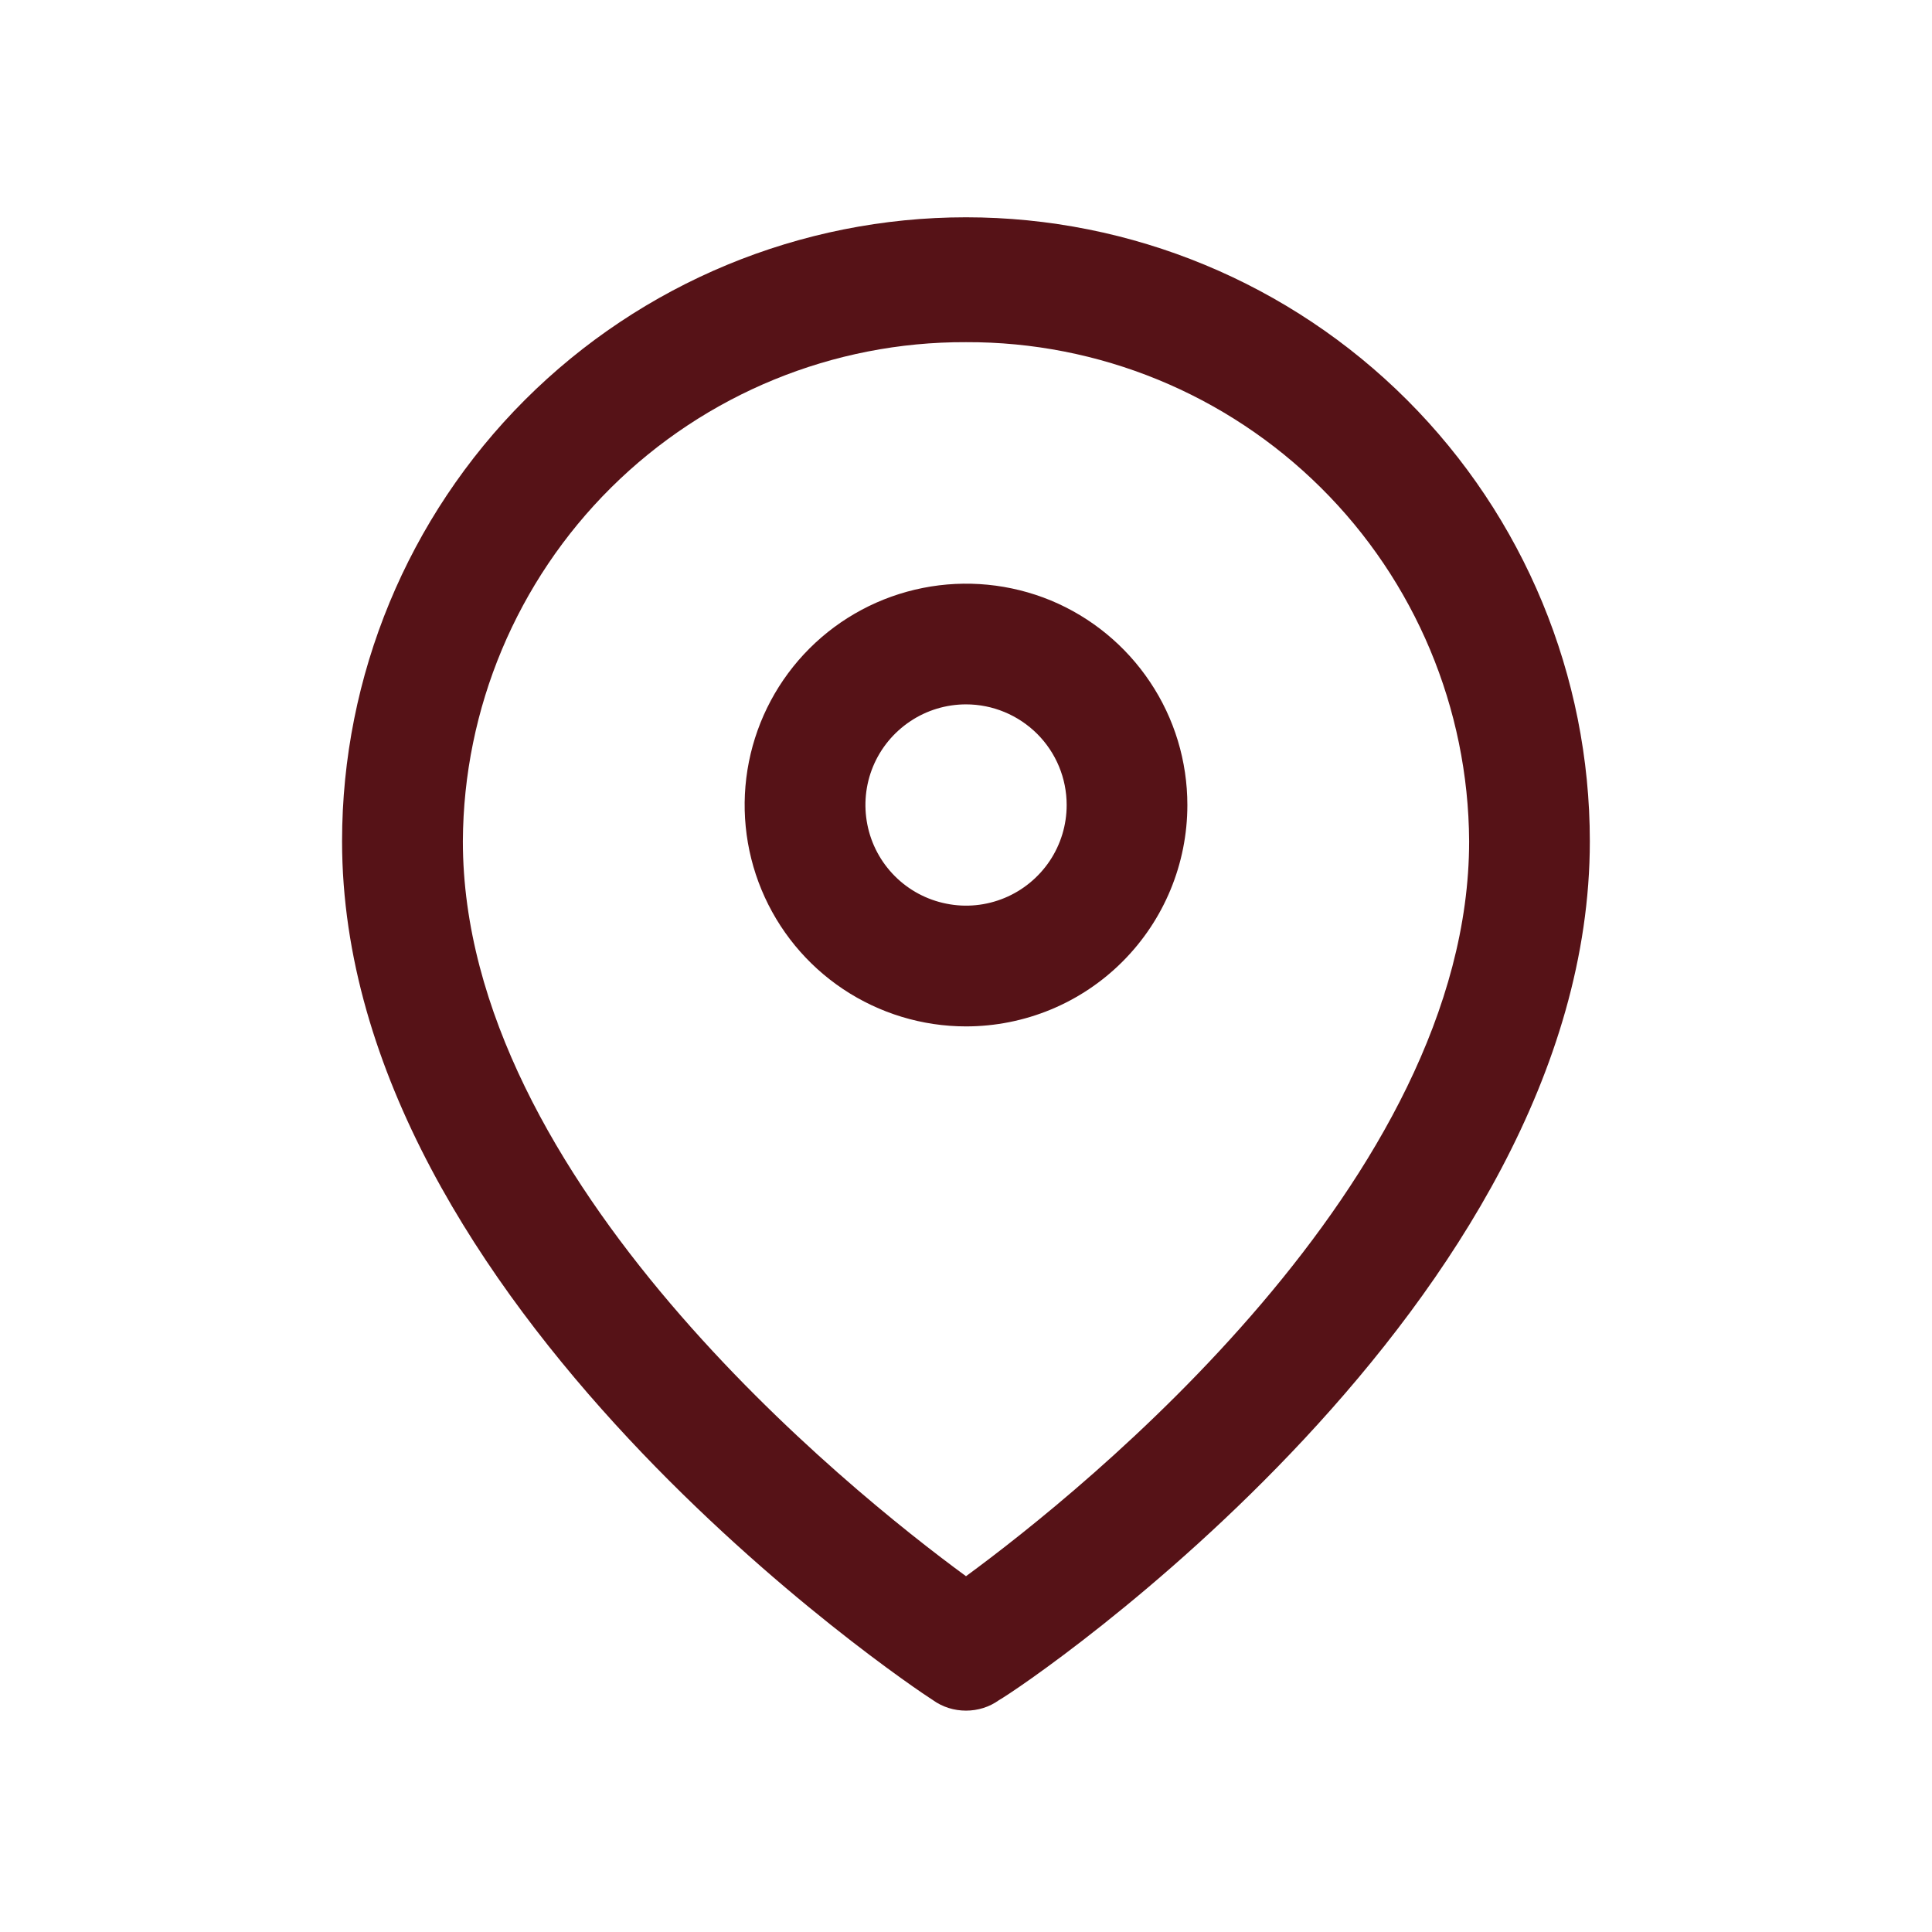
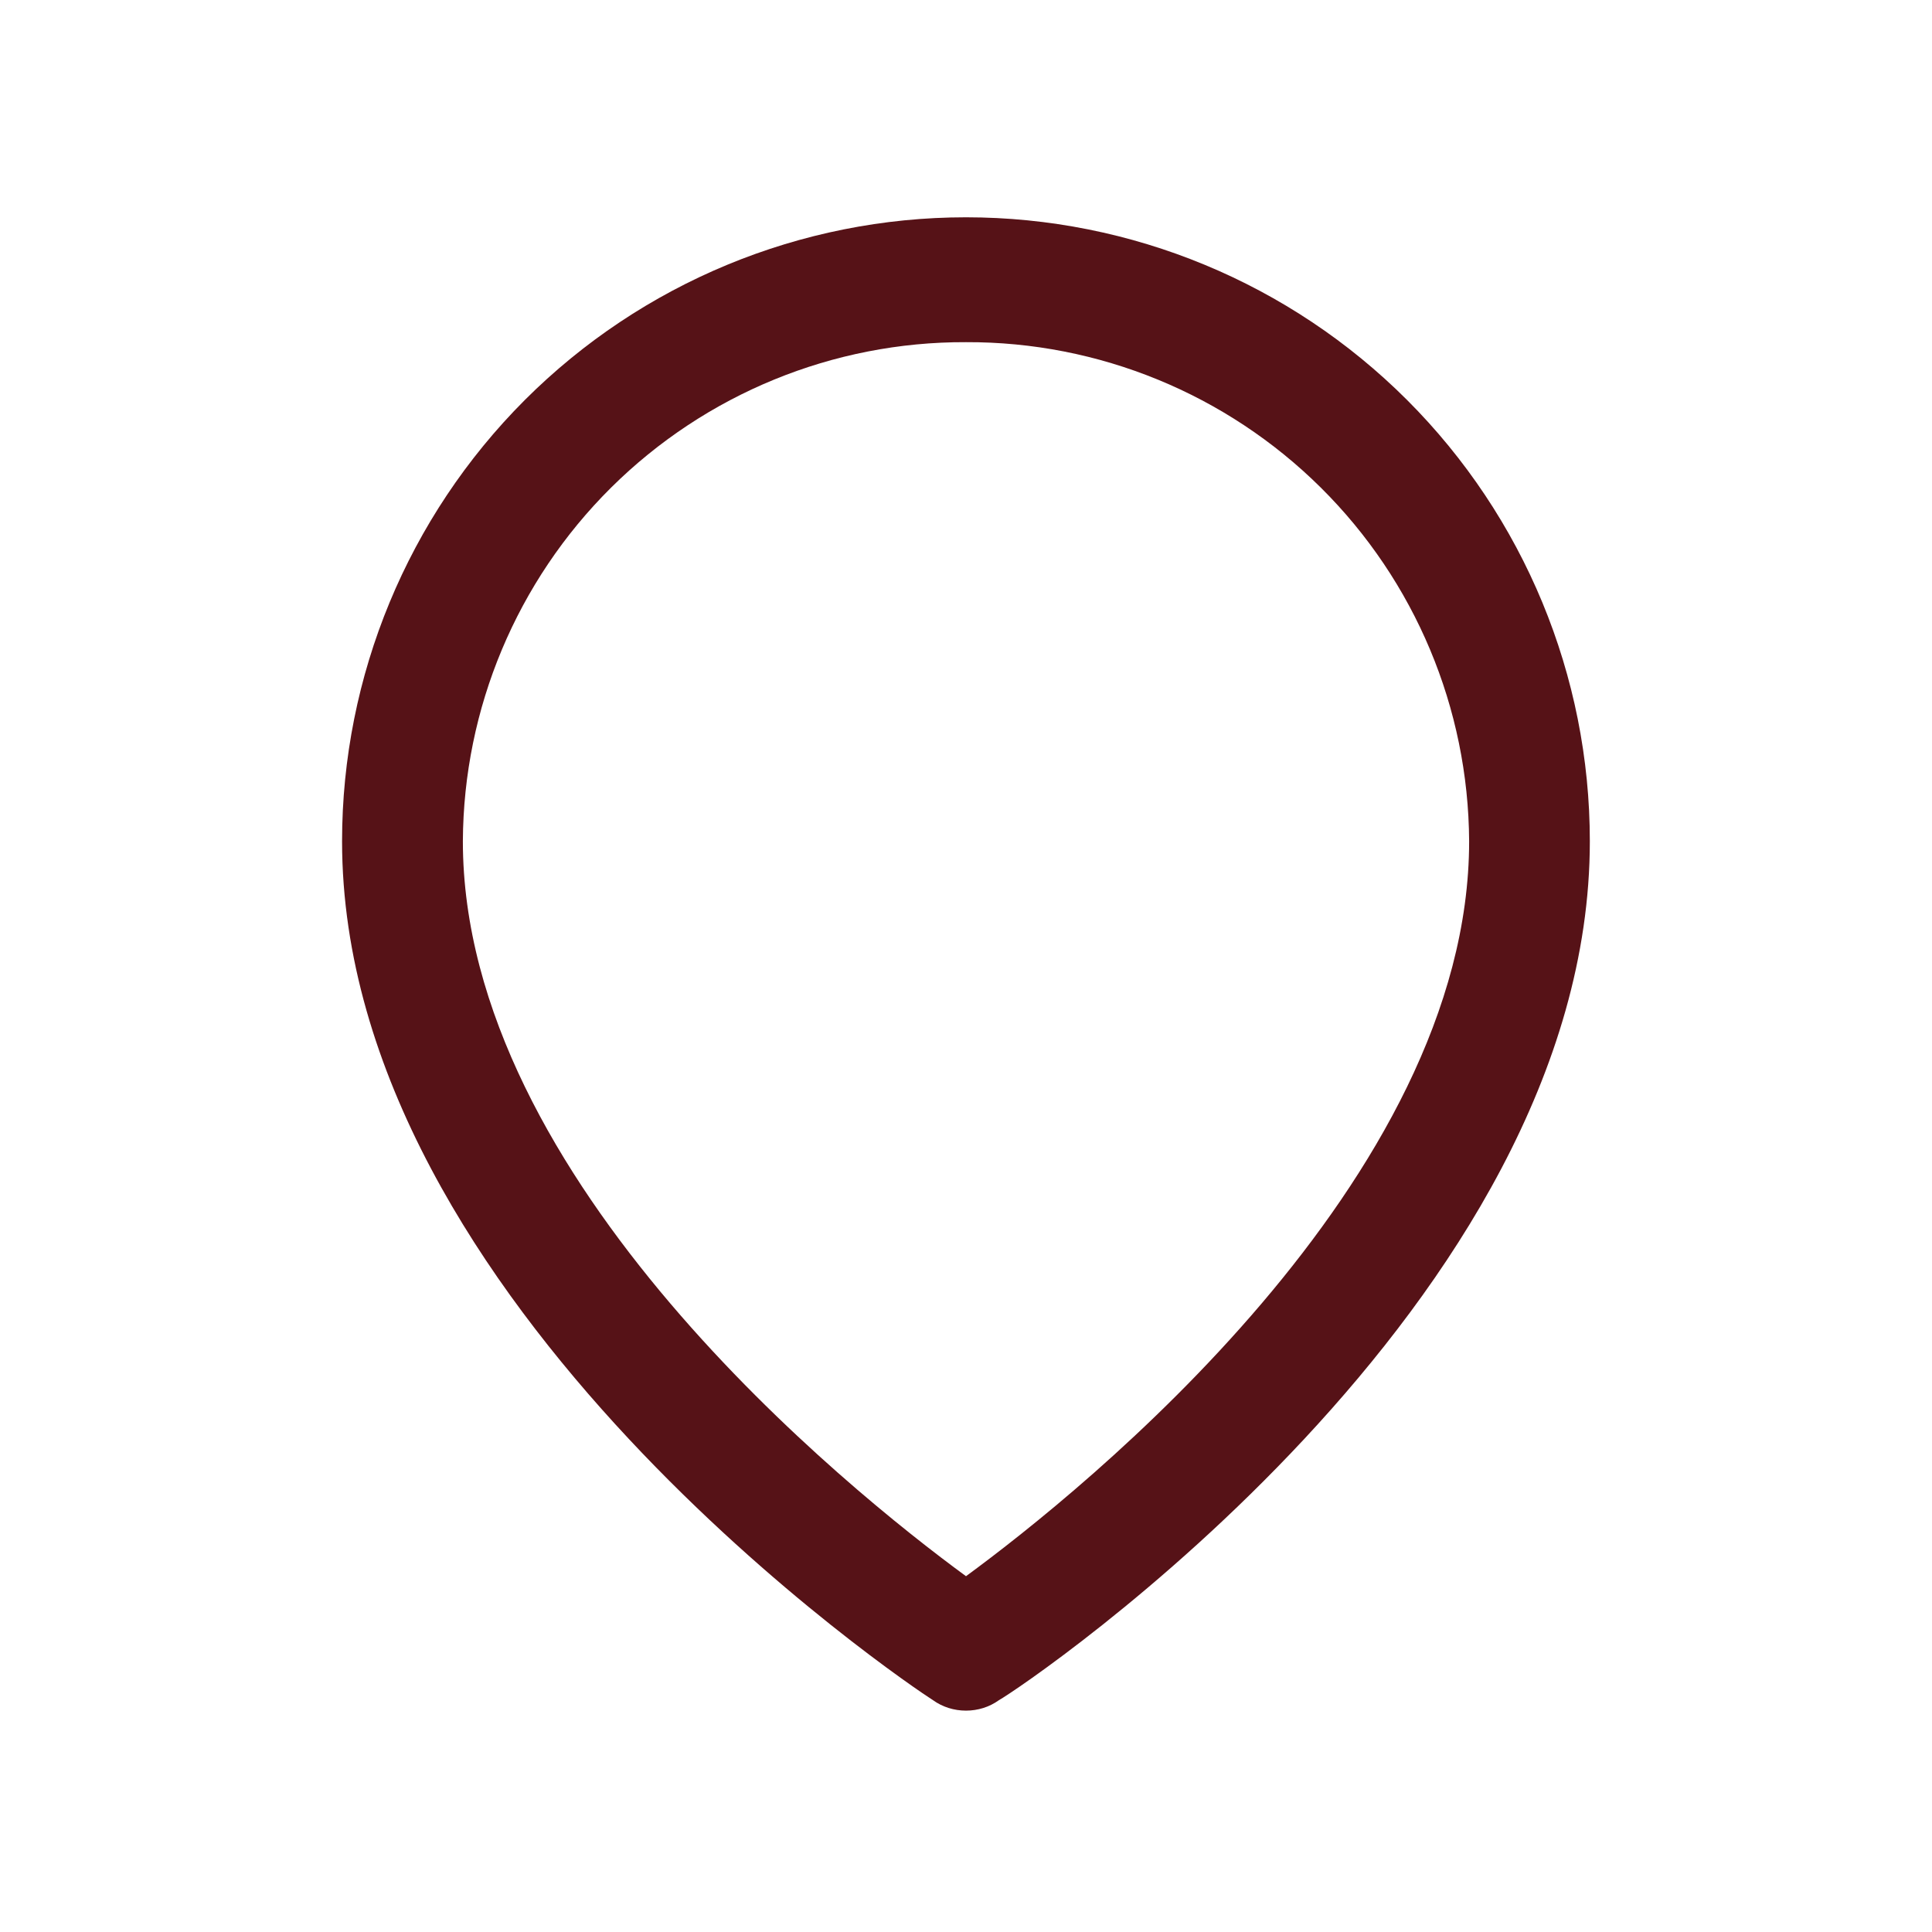
<svg xmlns="http://www.w3.org/2000/svg" width="19" height="19" viewBox="0 0 19 19" fill="none">
  <path d="M9.5 16.823C9.383 16.823 9.27 16.788 9.175 16.72C8.938 16.57 3.364 12.825 3.364 8.273C3.364 6.646 4.011 5.085 5.161 3.934C6.312 2.784 7.872 2.137 9.5 2.137C11.127 2.137 12.688 2.784 13.838 3.934C14.989 5.085 15.635 6.646 15.635 8.273C15.635 12.825 10.093 16.57 9.824 16.72C9.73 16.788 9.616 16.823 9.5 16.823ZM9.5 3.365C8.193 3.36 6.938 3.875 6.01 4.795C5.083 5.715 4.558 6.966 4.552 8.273C4.552 11.606 8.344 14.654 9.5 15.501C10.655 14.654 14.448 11.606 14.448 8.273C14.441 6.966 13.917 5.715 12.989 4.795C12.061 3.875 10.806 3.36 9.5 3.365Z" fill="#561217" />
-   <path d="M9.5 10.094C9.07 10.094 8.649 9.966 8.291 9.727C7.933 9.488 7.654 9.148 7.489 8.75C7.324 8.352 7.281 7.914 7.365 7.492C7.449 7.07 7.656 6.682 7.961 6.377C8.265 6.073 8.653 5.866 9.076 5.782C9.498 5.698 9.936 5.741 10.334 5.905C10.731 6.07 11.071 6.349 11.31 6.707C11.55 7.065 11.677 7.486 11.677 7.917C11.677 8.494 11.448 9.048 11.04 9.456C10.632 9.865 10.078 10.094 9.5 10.094ZM9.5 6.927C9.305 6.927 9.113 6.985 8.951 7.094C8.788 7.203 8.661 7.357 8.586 7.538C8.511 7.719 8.492 7.918 8.53 8.11C8.568 8.302 8.662 8.478 8.801 8.617C8.939 8.755 9.115 8.849 9.307 8.887C9.499 8.926 9.698 8.906 9.879 8.831C10.06 8.756 10.214 8.629 10.323 8.467C10.432 8.304 10.49 8.113 10.49 7.917C10.49 7.654 10.386 7.403 10.2 7.217C10.014 7.032 9.763 6.927 9.5 6.927Z" fill="#561217" />
</svg>